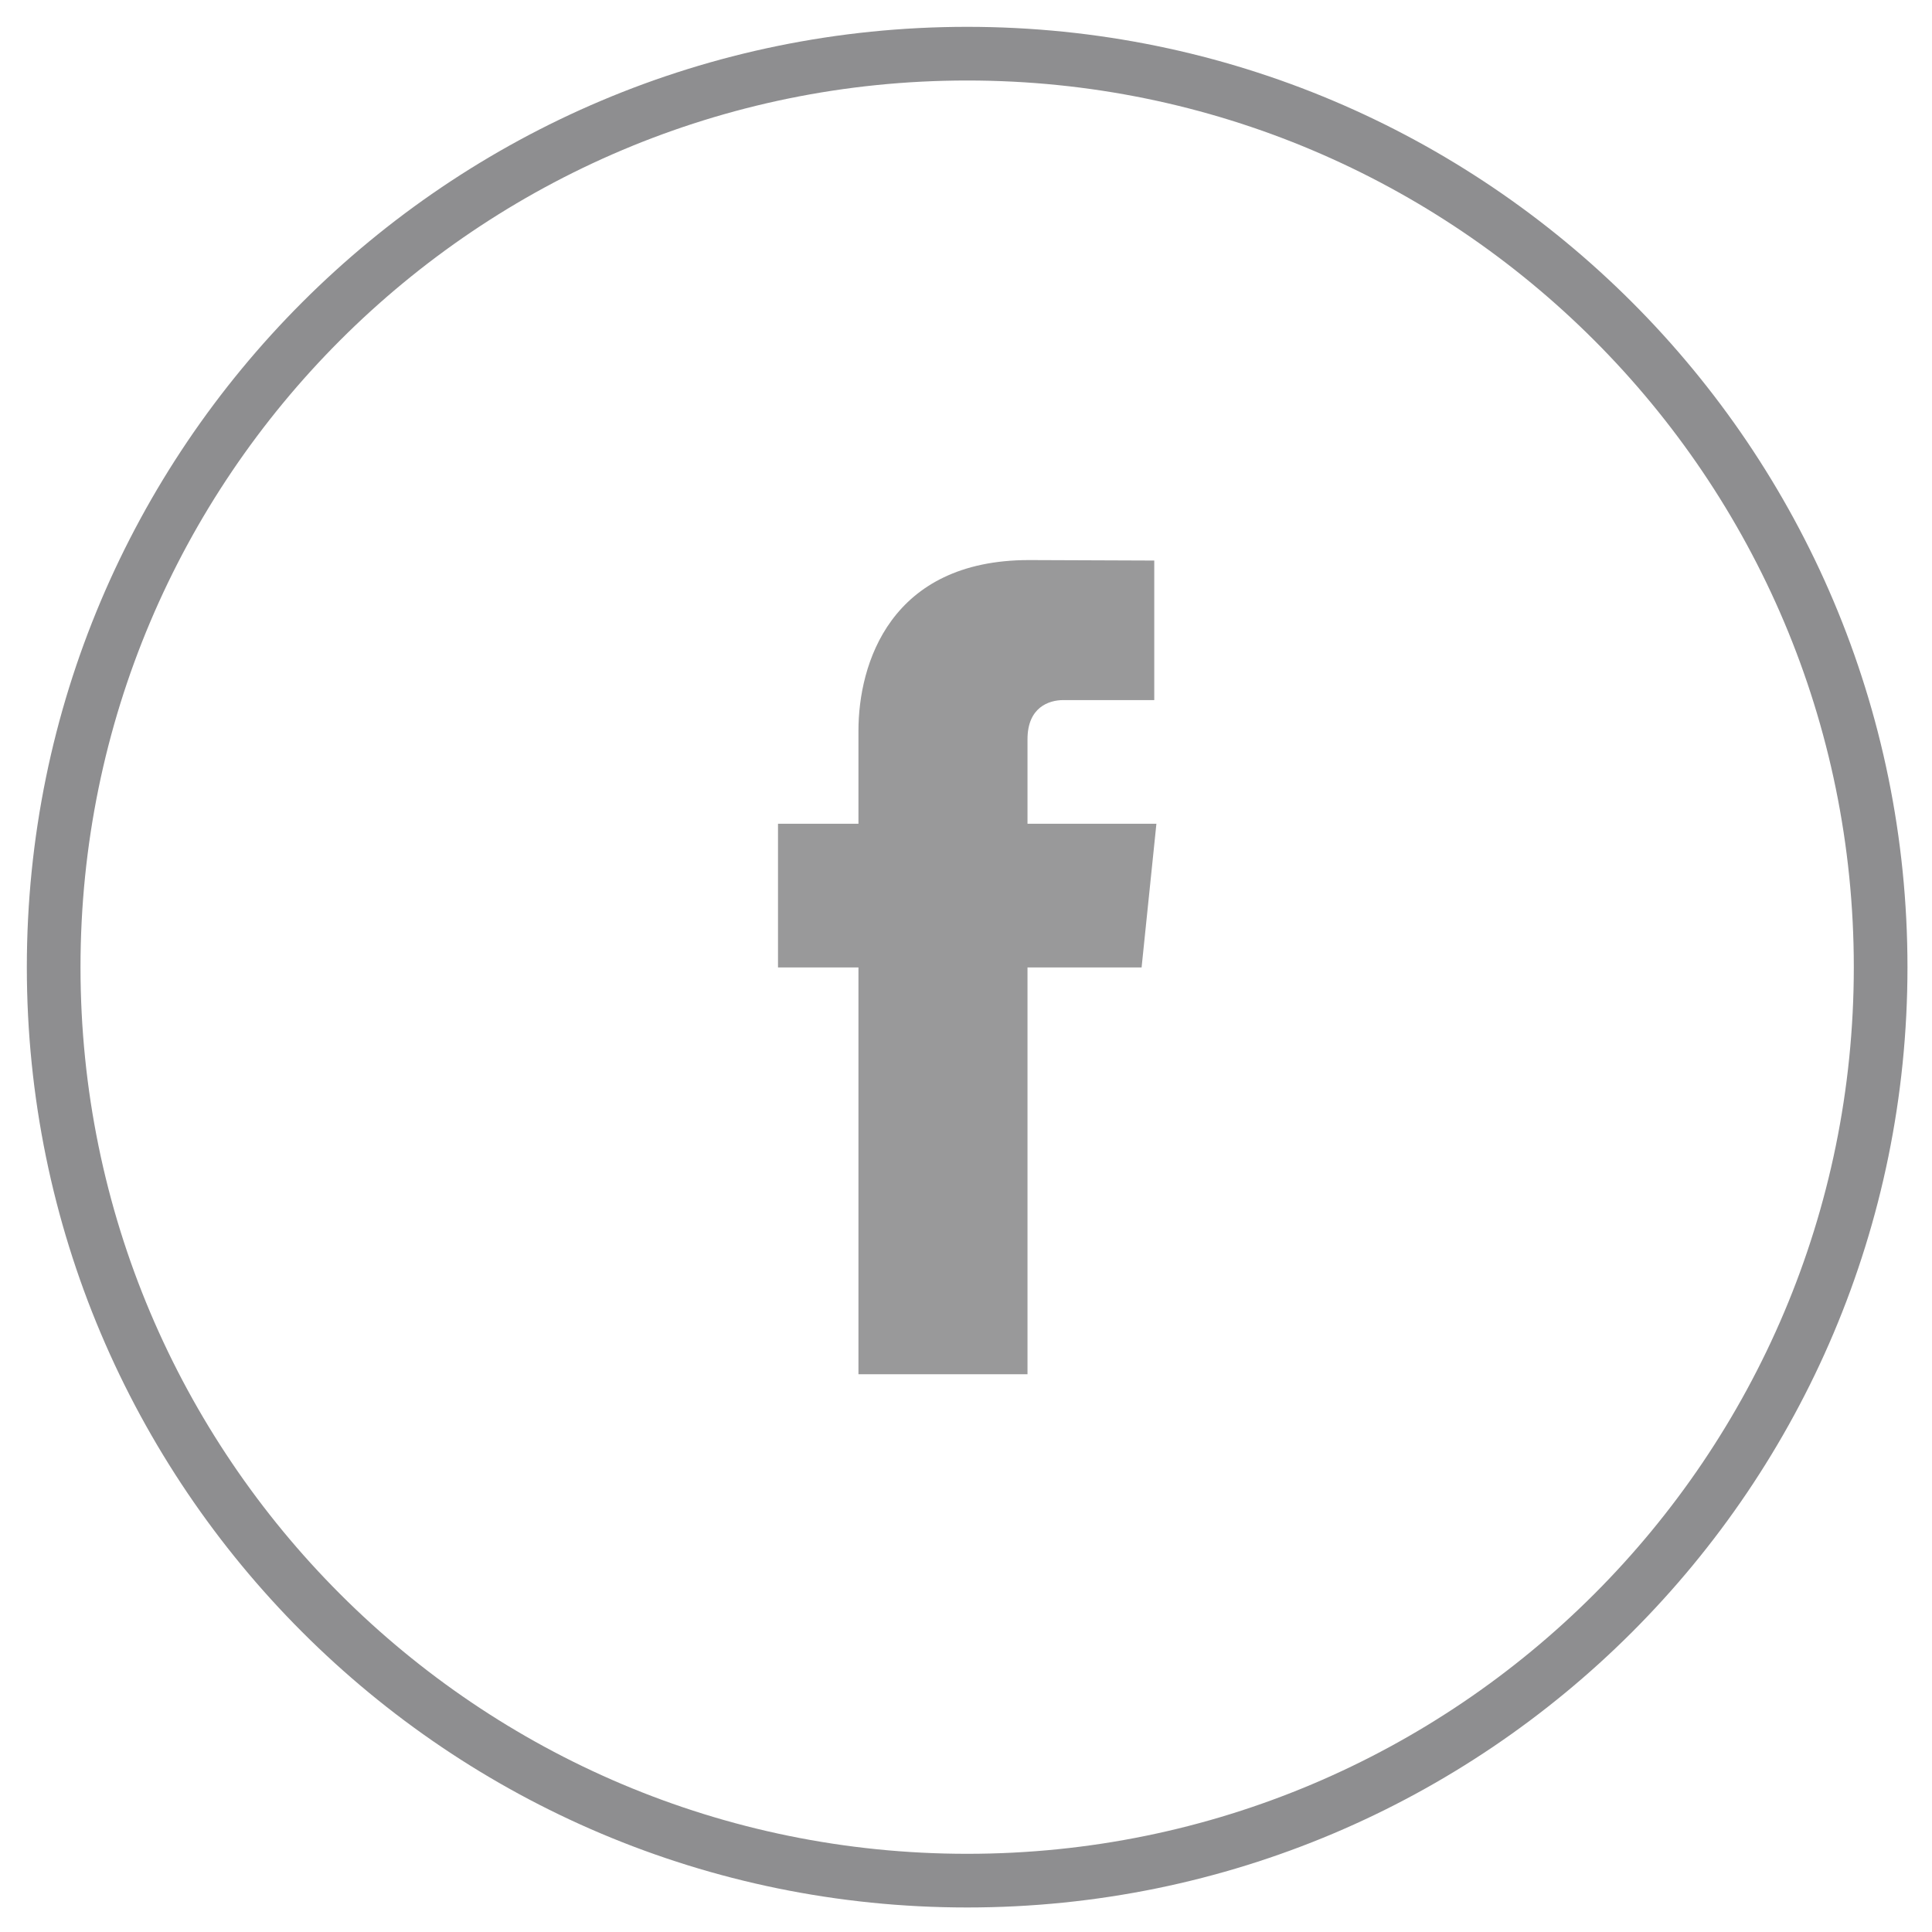
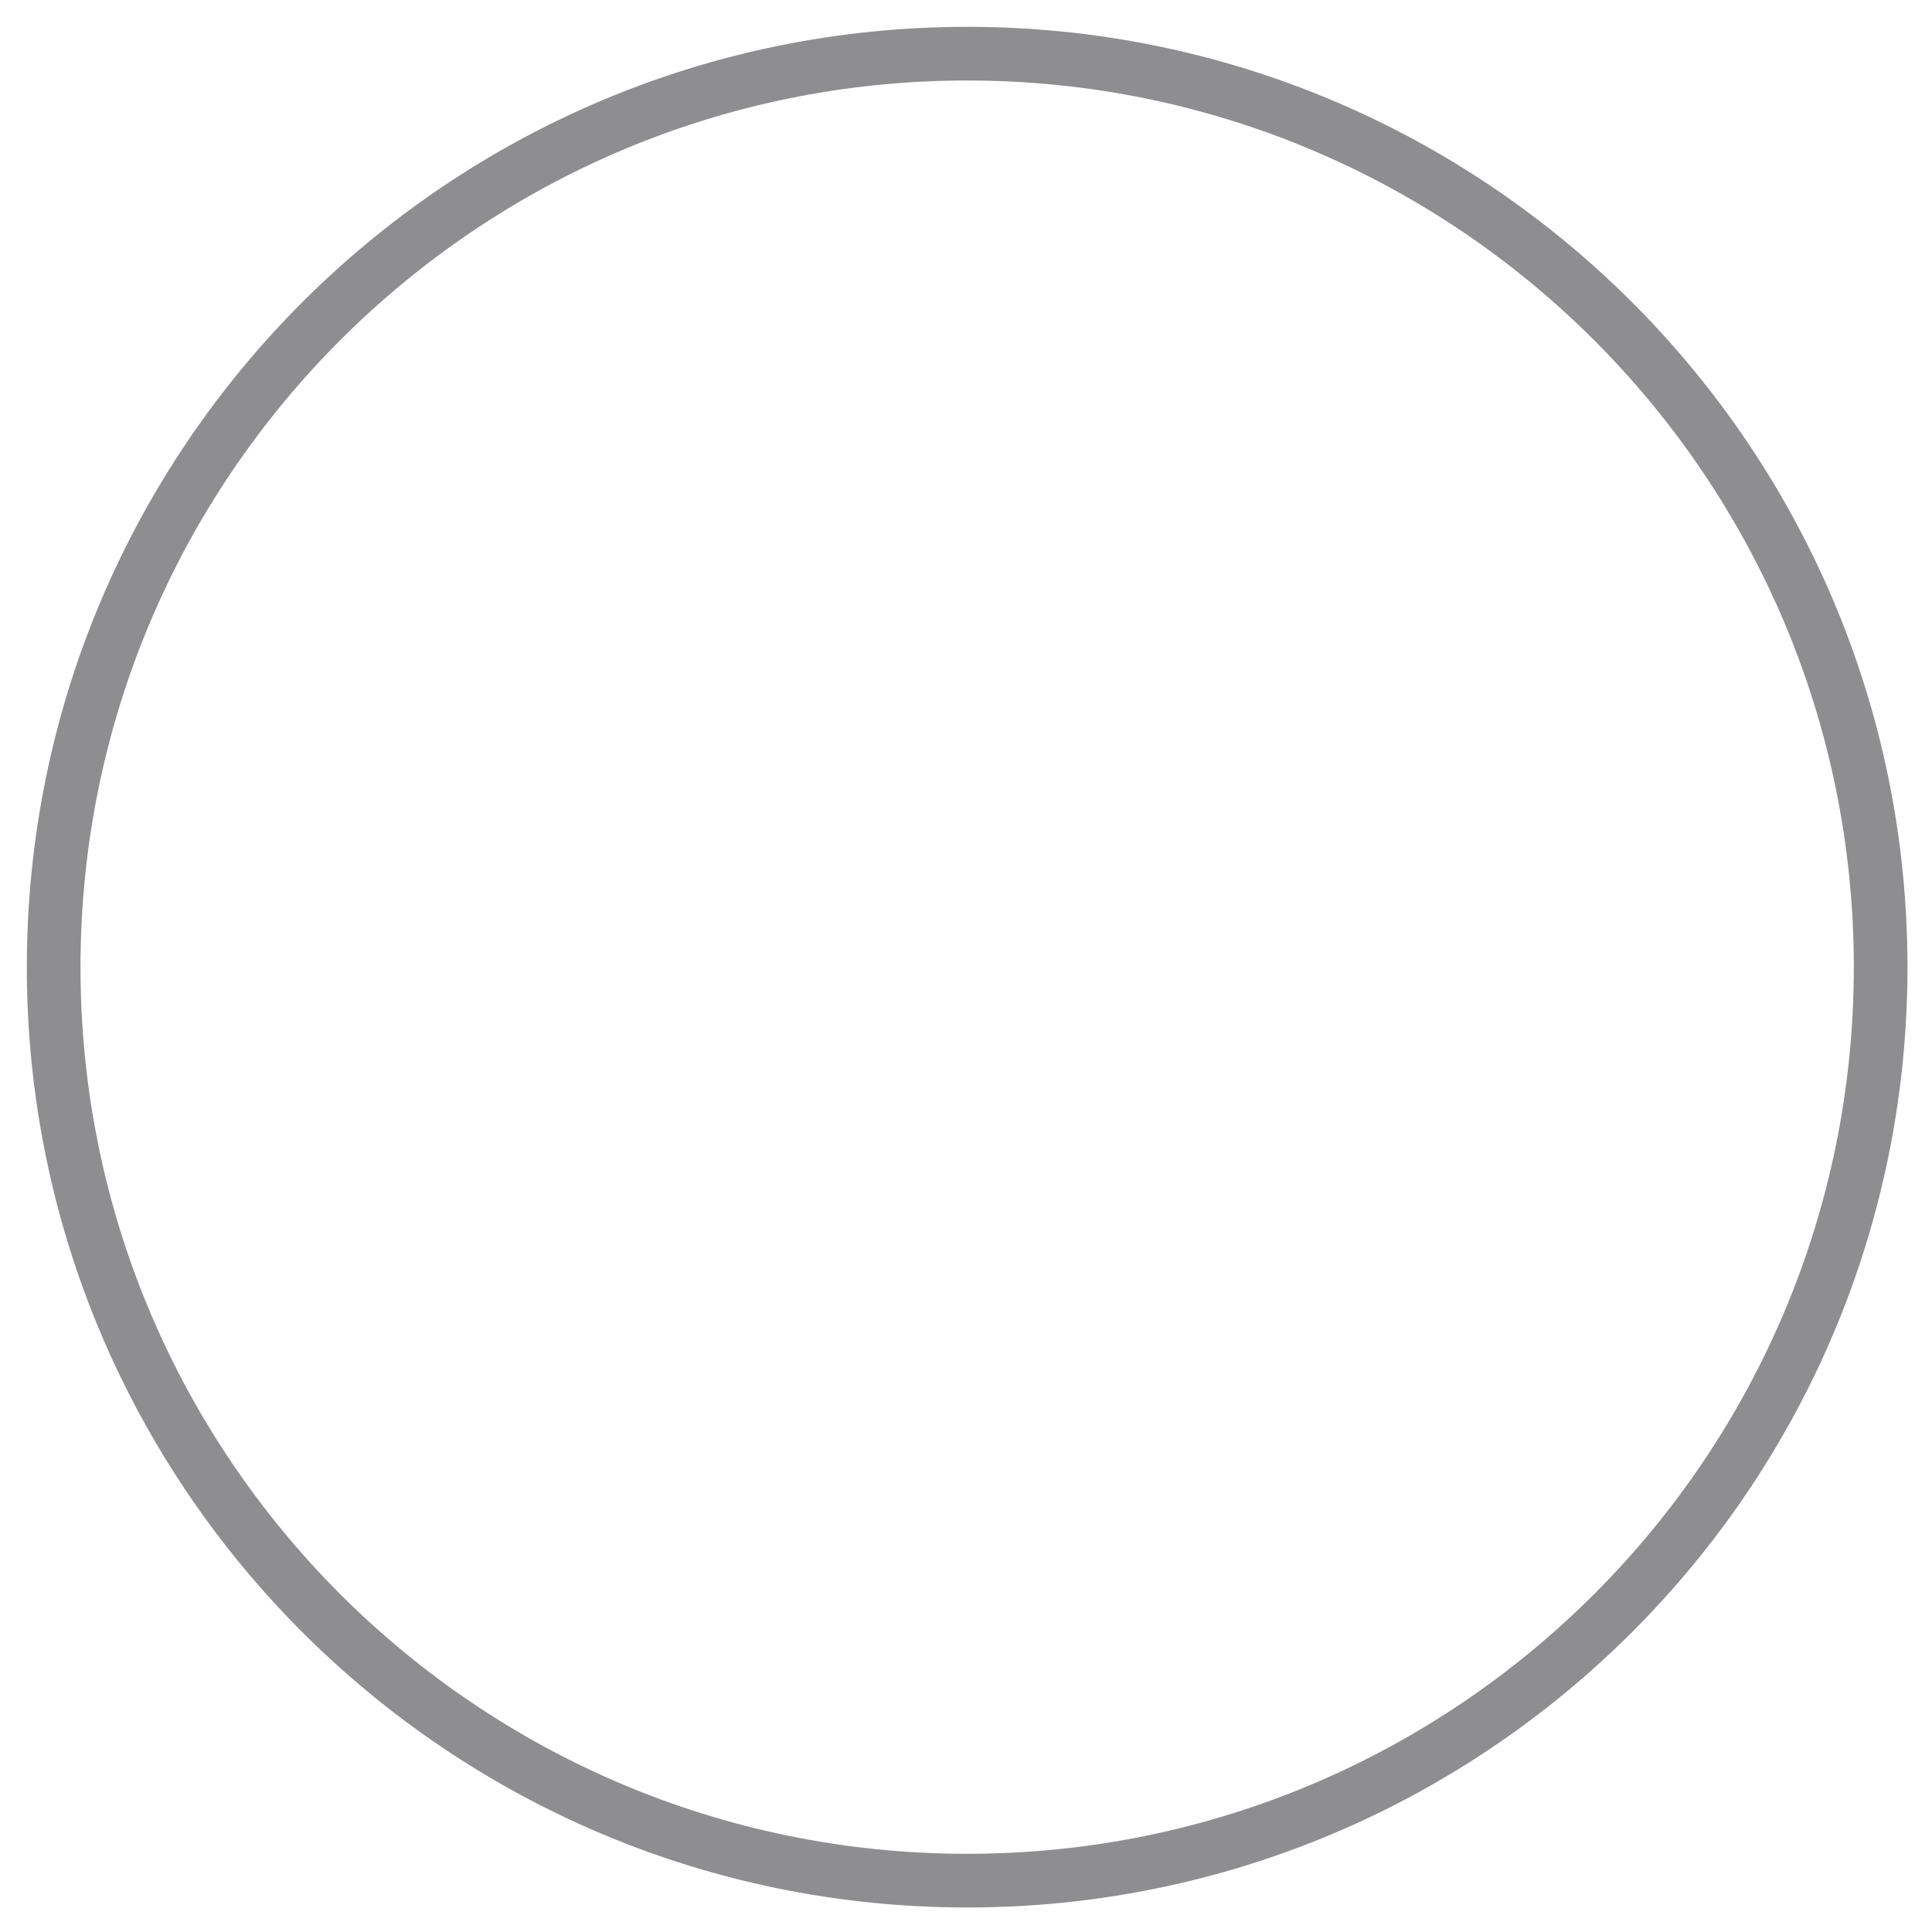
<svg xmlns="http://www.w3.org/2000/svg" width="36px" height="36px" viewBox="0 0 36 36" version="1.1">
  <title>Facebook</title>
  <desc>Created with Sketch.</desc>
  <defs />
  <g id="Page-1" stroke="none" stroke-width="1" fill="none" fill-rule="evenodd">
    <g id="Group-42" transform="translate(-1209, -226)">
      <g id="Group-41" transform="translate(1124, 227)">
        <g id="Group-29">
          <g id="Facebook" transform="translate(86, 0)">
            <path d="M17.022,0 C7.621,0 0,7.621 0,17.022 C0,26.424 7.621,34.043 17.022,34.043 C26.423,34.043 34.043,26.424 34.043,17.022 C34.043,7.621 26.423,0 17.022,0" id="Fill-1" stroke="#8E8E90" />
-             <path d="M20.272,17.027 L18.146,17.027 L18.146,24.607 L14.996,24.607 L14.996,17.027 L13.497,17.027 L13.497,14.349 L14.996,14.349 L14.996,12.616 C14.996,11.375 15.585,9.436 18.175,9.436 L20.508,9.445 L20.508,12.045 L18.815,12.045 C18.539,12.045 18.146,12.183 18.146,12.775 L18.146,14.349 L20.548,14.349 L20.272,17.027 Z" id="Fill-3" fill="#99999A" />
          </g>
        </g>
      </g>
    </g>
  </g>
</svg>